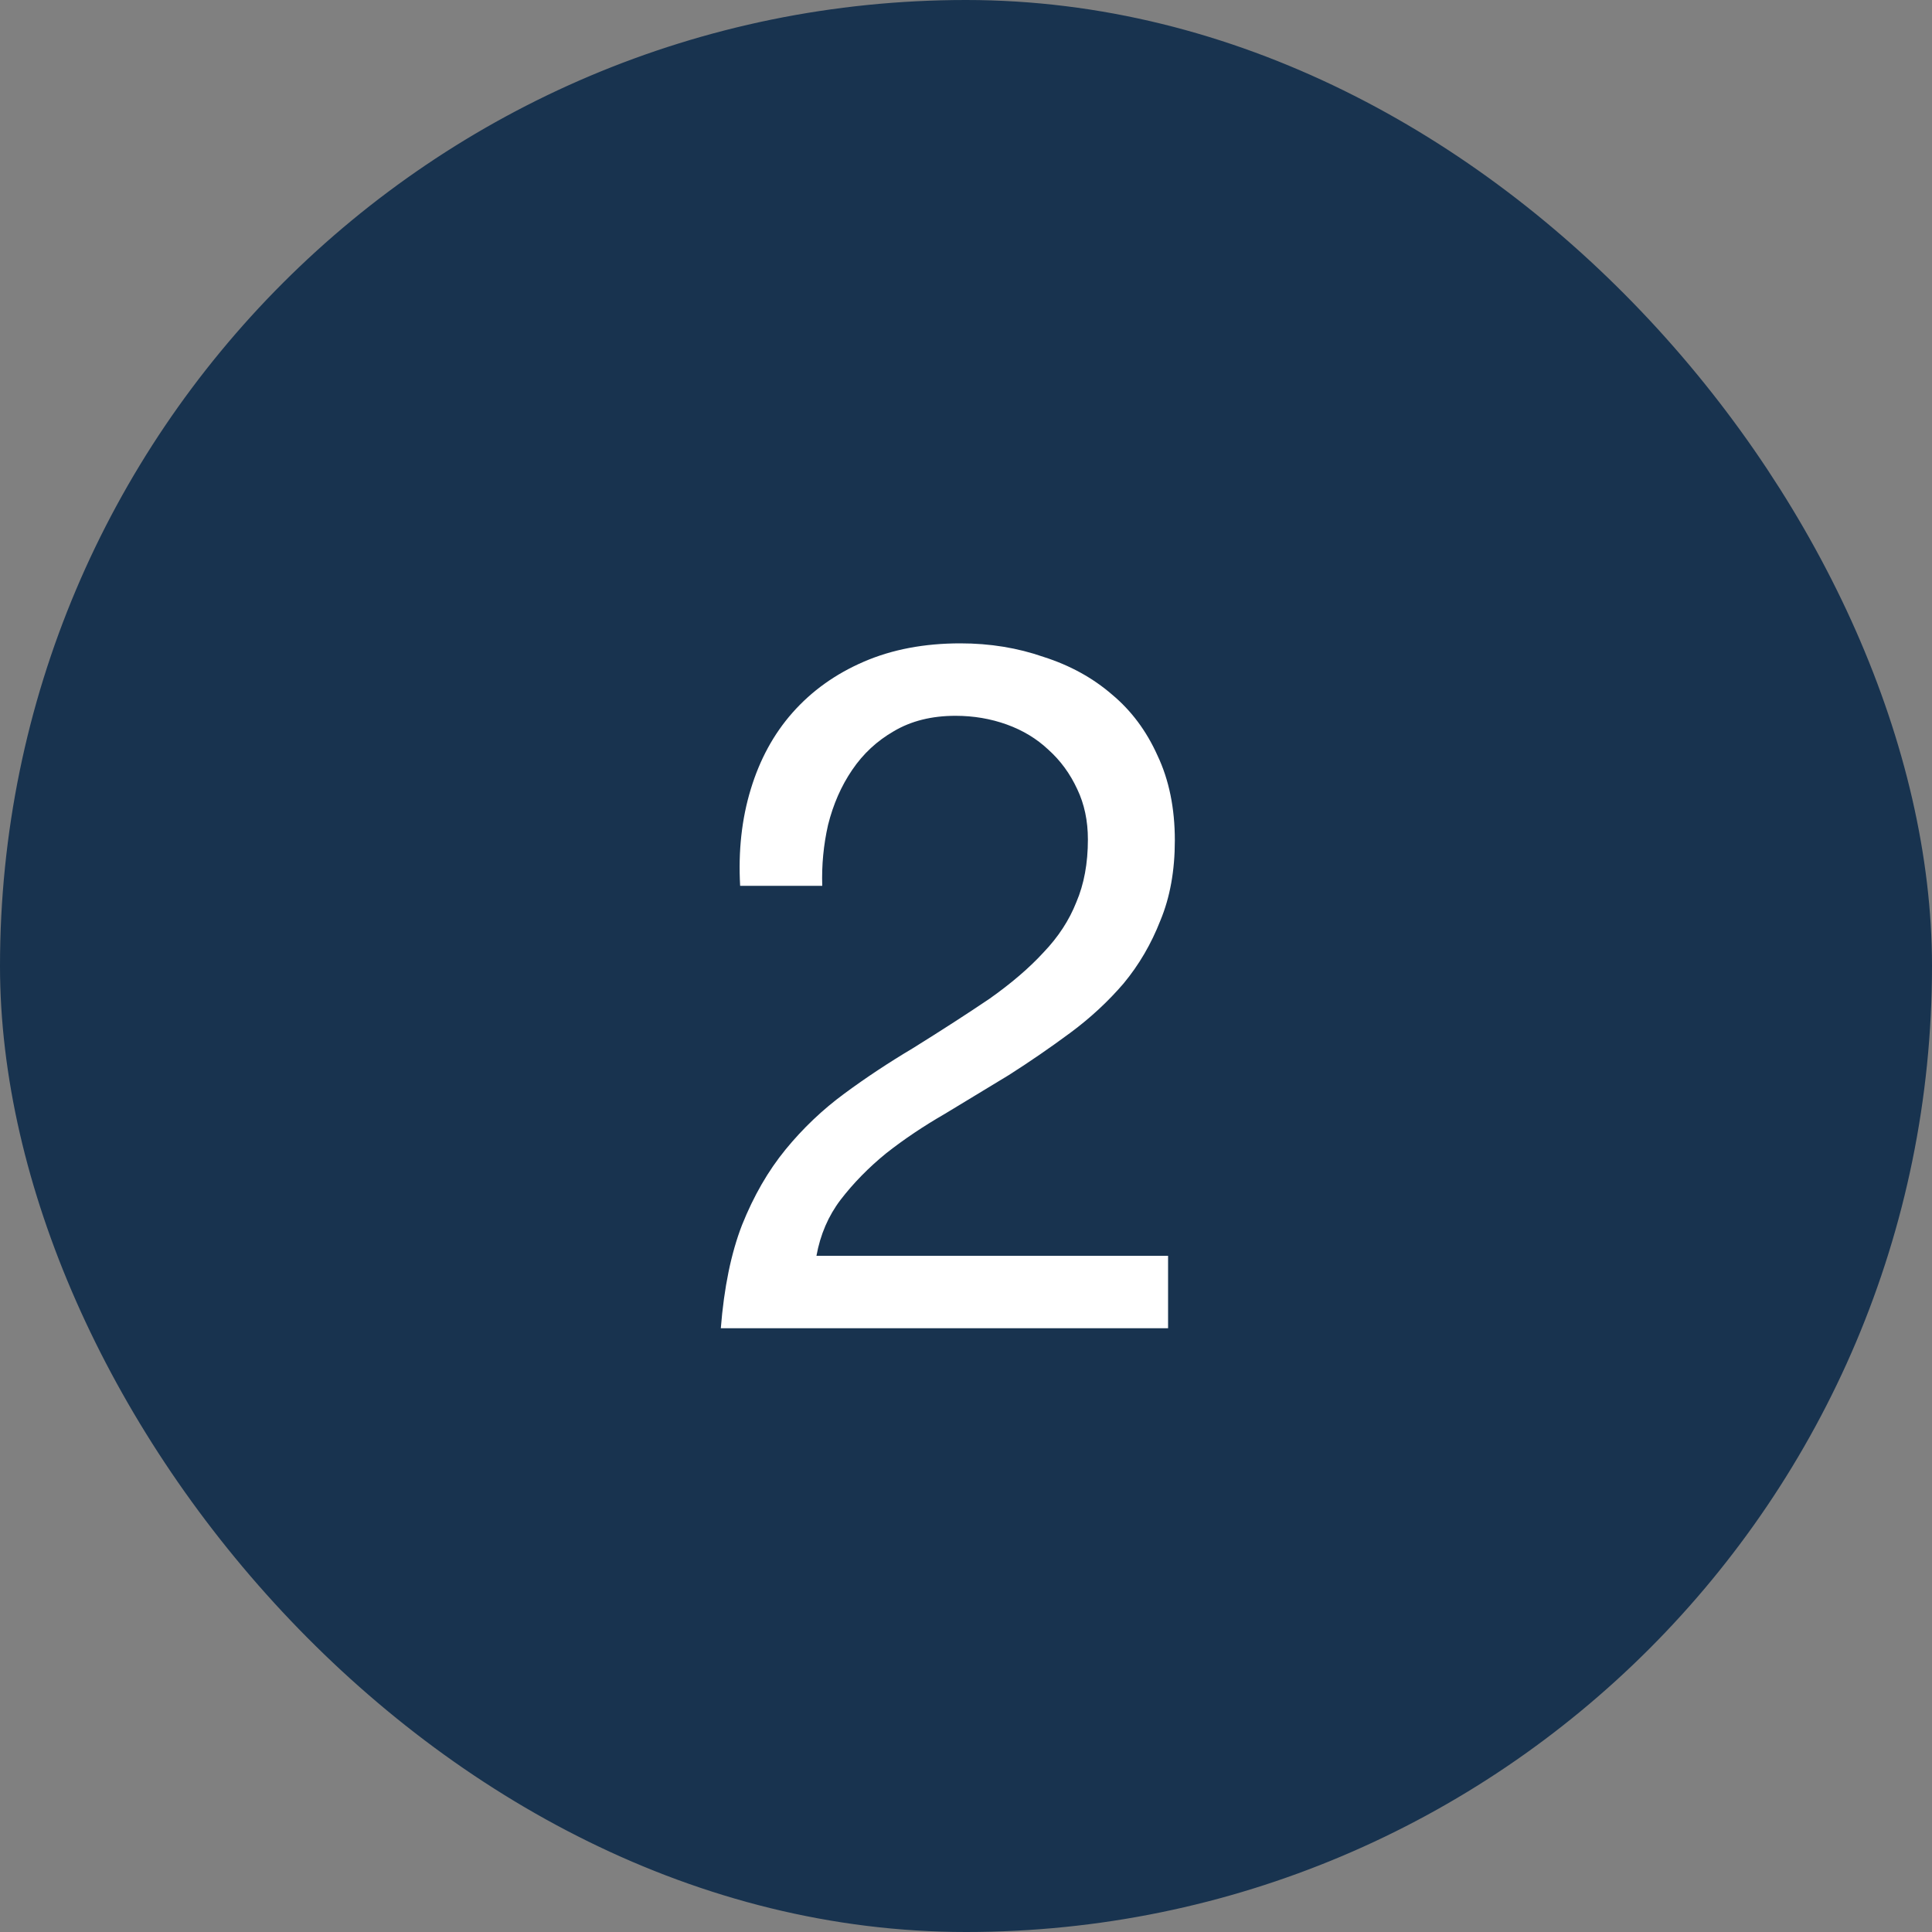
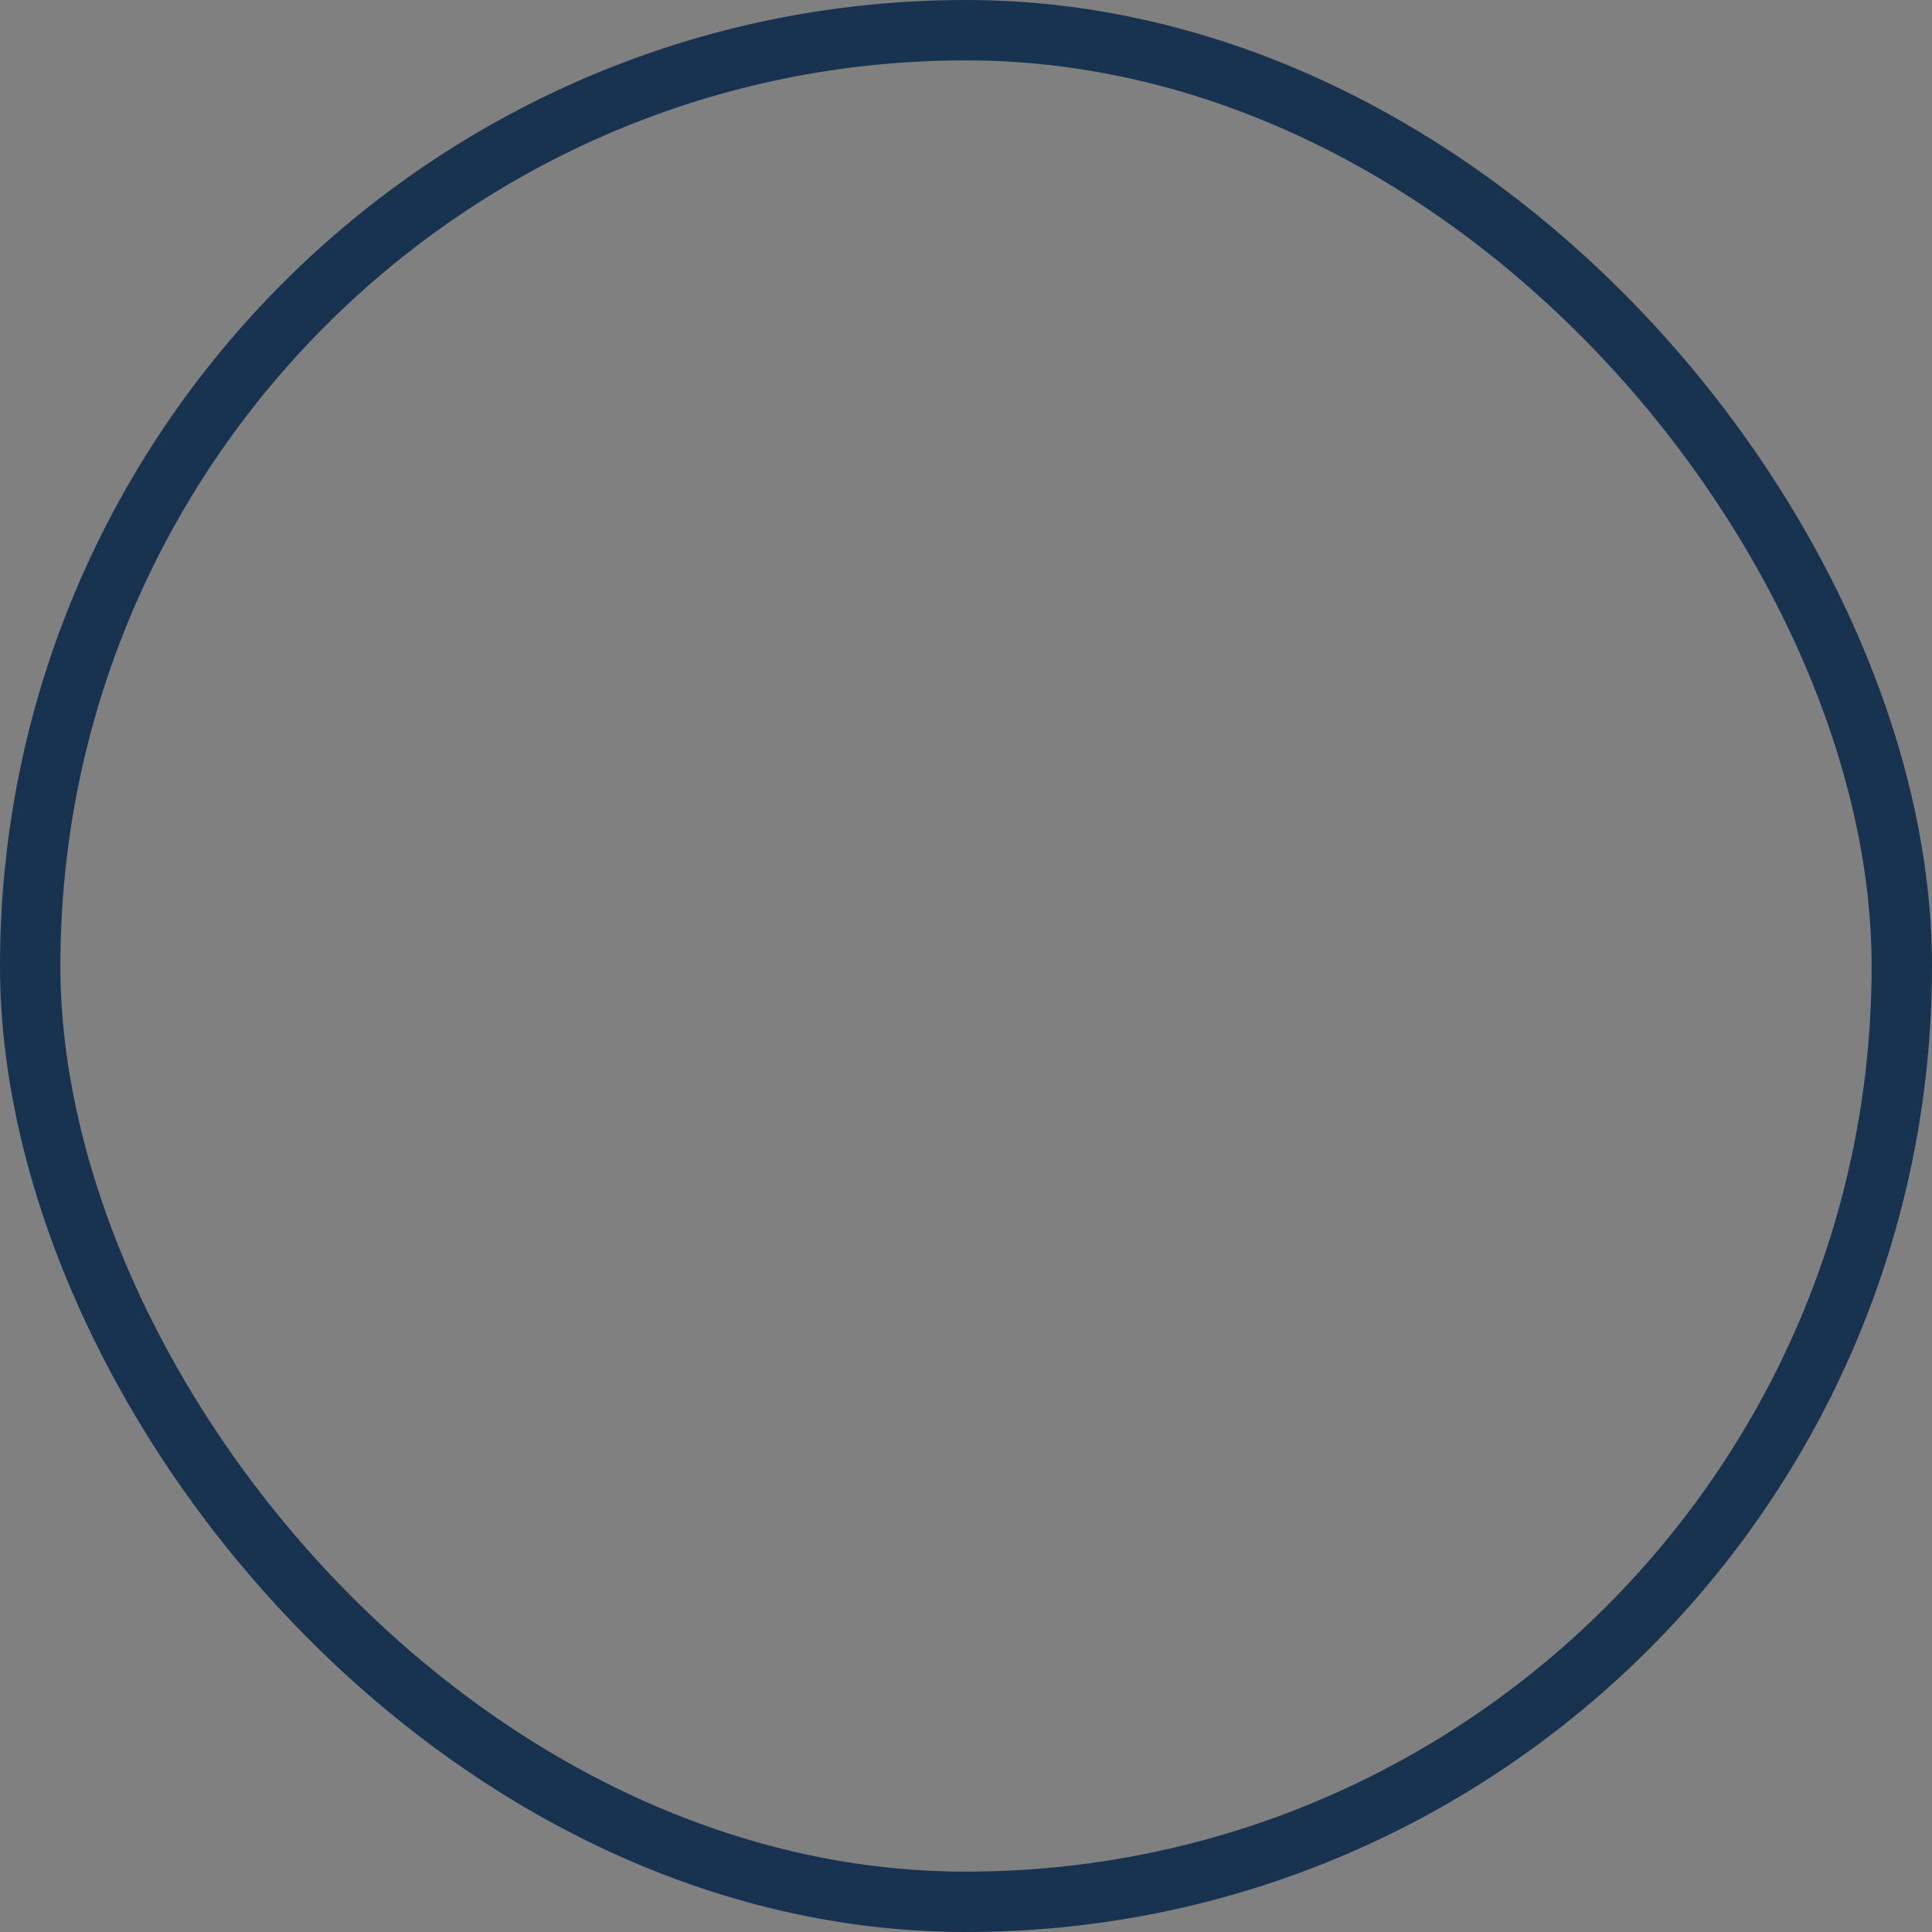
<svg xmlns="http://www.w3.org/2000/svg" width="32" height="32" viewBox="0 0 32 32" fill="none">
  <rect x="0" y="0" width="32" height="32" fill="#808080" stroke="none" />
-   <rect x="0.5" y="0.5" width="31" height="31" rx="15.5" fill="#18334F" />
-   <path d="M12.259 14.672H13.619C13.608 14.331 13.64 13.995 13.715 13.664C13.8 13.323 13.933 13.019 14.115 12.752C14.296 12.485 14.525 12.272 14.803 12.112C15.091 11.941 15.432 11.856 15.827 11.856C16.125 11.856 16.408 11.904 16.675 12C16.941 12.096 17.171 12.235 17.363 12.416C17.565 12.597 17.725 12.816 17.843 13.072C17.96 13.317 18.019 13.595 18.019 13.904C18.019 14.299 17.955 14.645 17.827 14.944C17.709 15.243 17.528 15.52 17.283 15.776C17.048 16.032 16.749 16.288 16.387 16.544C16.024 16.789 15.603 17.061 15.123 17.36C14.728 17.595 14.349 17.845 13.987 18.112C13.624 18.379 13.299 18.688 13.011 19.04C12.723 19.392 12.483 19.808 12.291 20.288C12.109 20.757 11.992 21.328 11.939 22H19.347V20.8H13.523C13.587 20.448 13.72 20.139 13.923 19.872C14.136 19.595 14.387 19.339 14.675 19.104C14.973 18.869 15.299 18.651 15.651 18.448C16.003 18.235 16.355 18.021 16.707 17.808C17.059 17.584 17.4 17.349 17.731 17.104C18.061 16.859 18.355 16.587 18.611 16.288C18.867 15.979 19.069 15.632 19.219 15.248C19.379 14.864 19.459 14.421 19.459 13.92C19.459 13.387 19.363 12.917 19.171 12.512C18.989 12.107 18.739 11.771 18.419 11.504C18.099 11.227 17.72 11.019 17.283 10.88C16.856 10.731 16.397 10.656 15.907 10.656C15.309 10.656 14.776 10.757 14.307 10.96C13.837 11.163 13.443 11.445 13.123 11.808C12.813 12.16 12.584 12.581 12.435 13.072C12.285 13.563 12.227 14.096 12.259 14.672Z" fill="white" />
  <rect x="0.5" y="0.5" width="31" height="31" rx="15.5" stroke="#18334F" />
</svg>